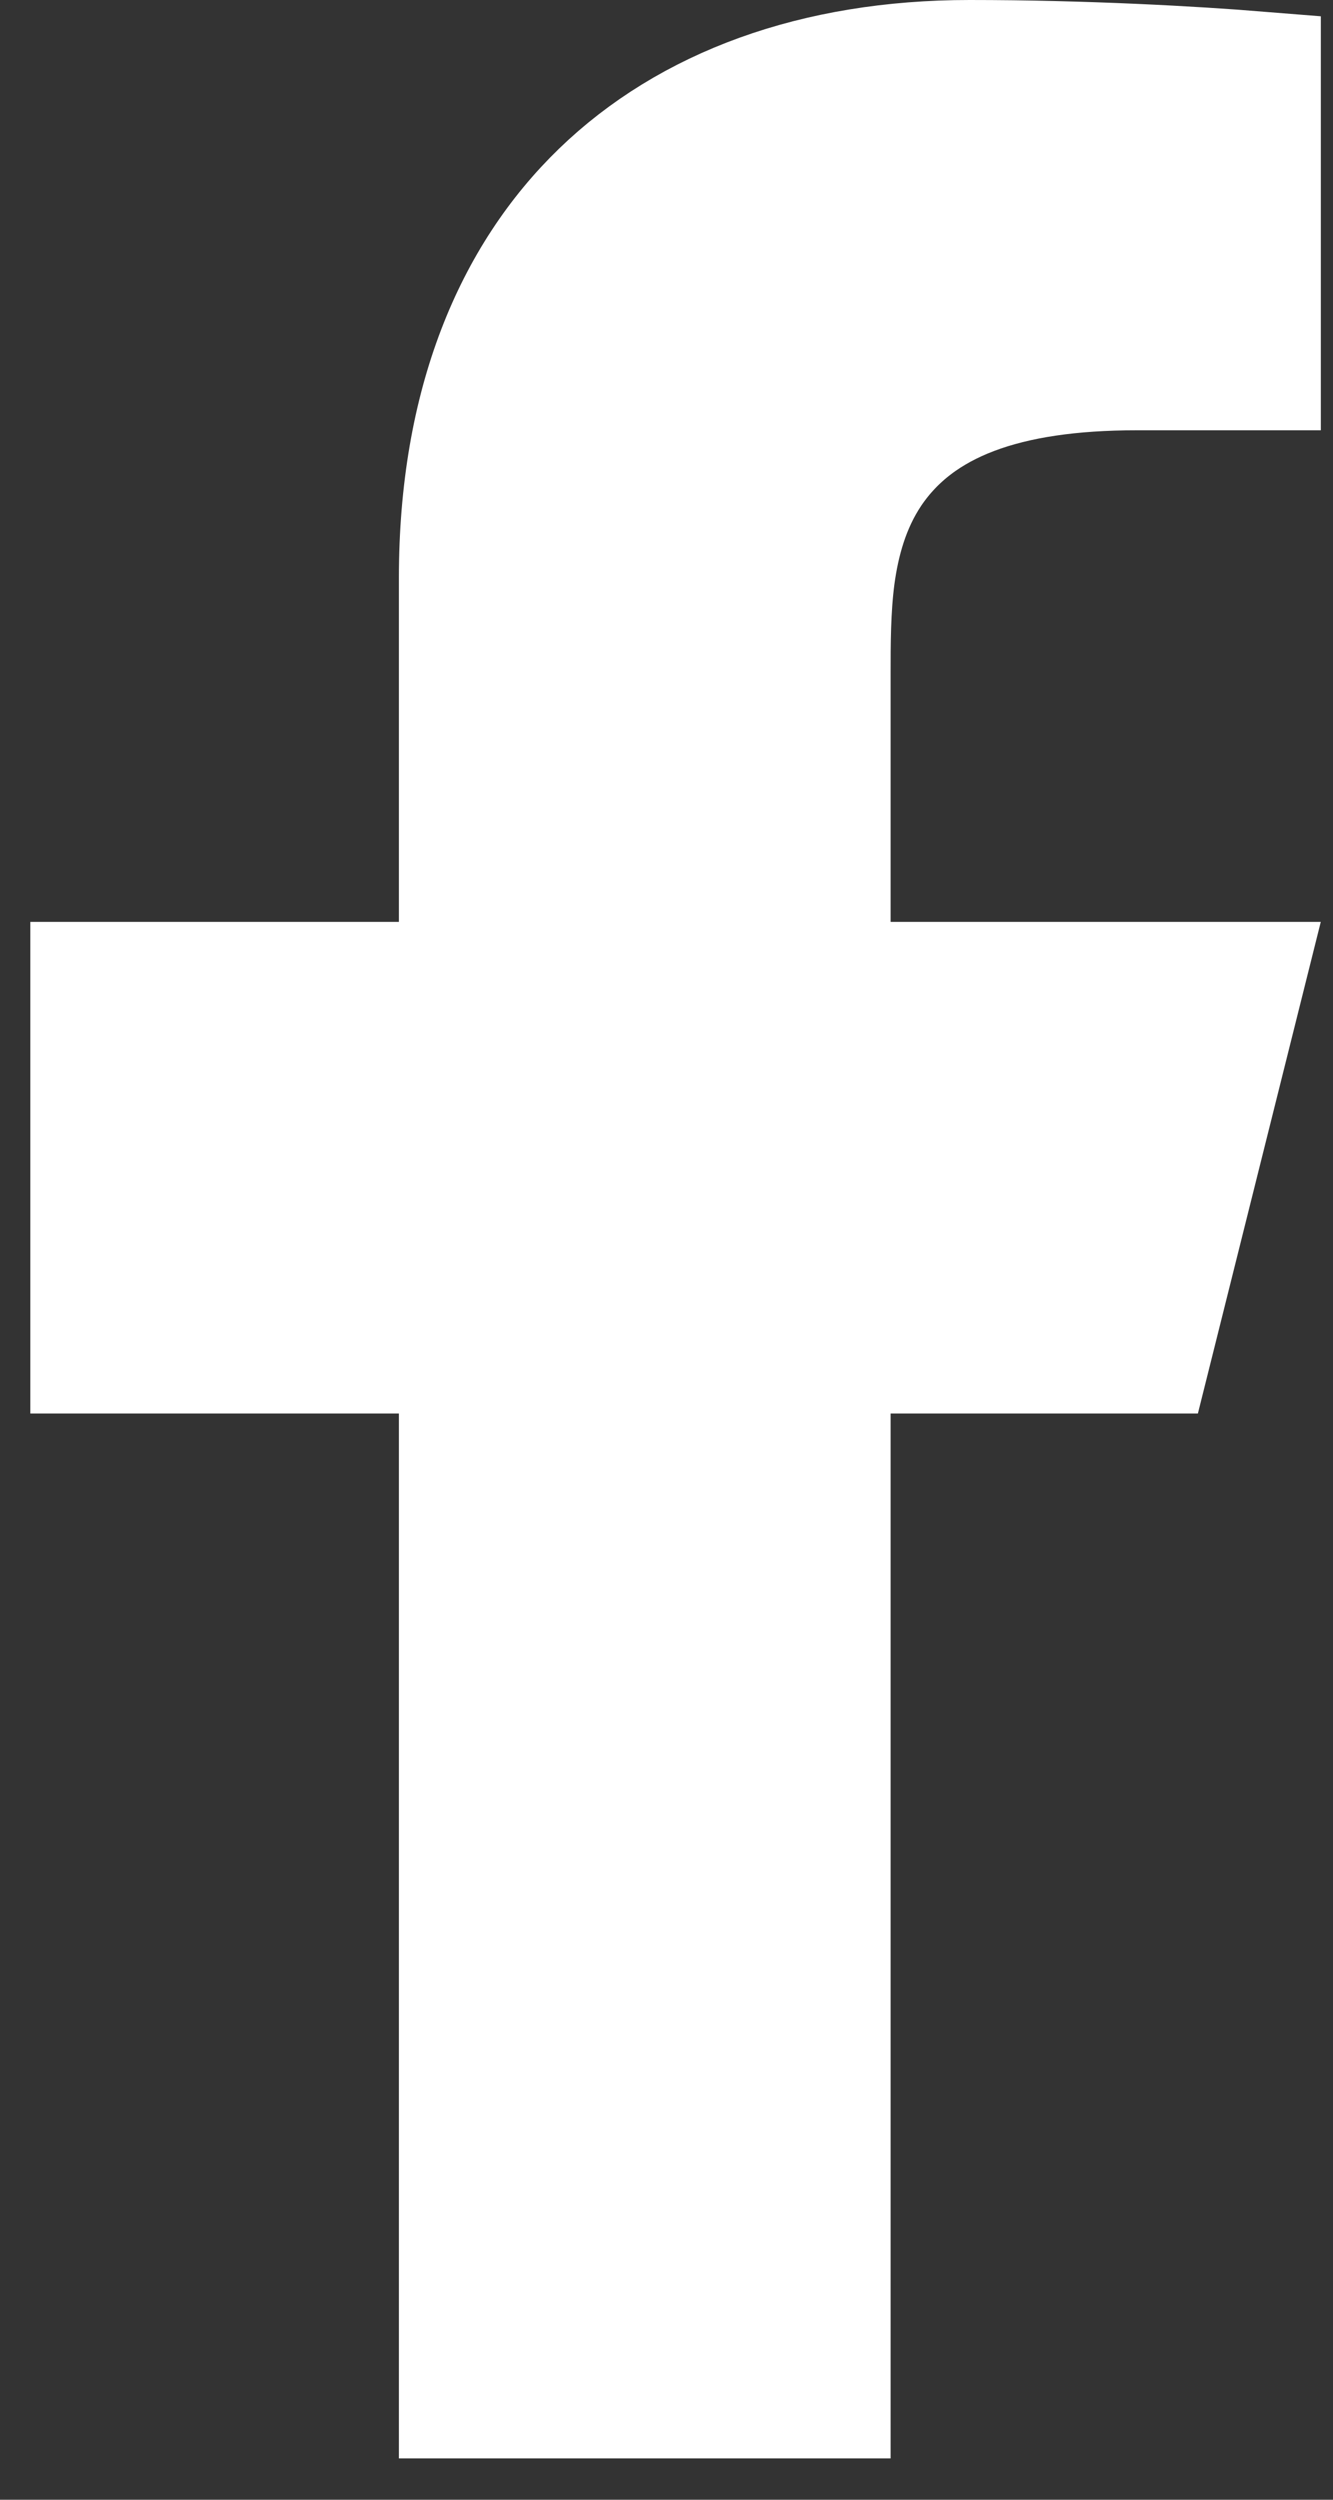
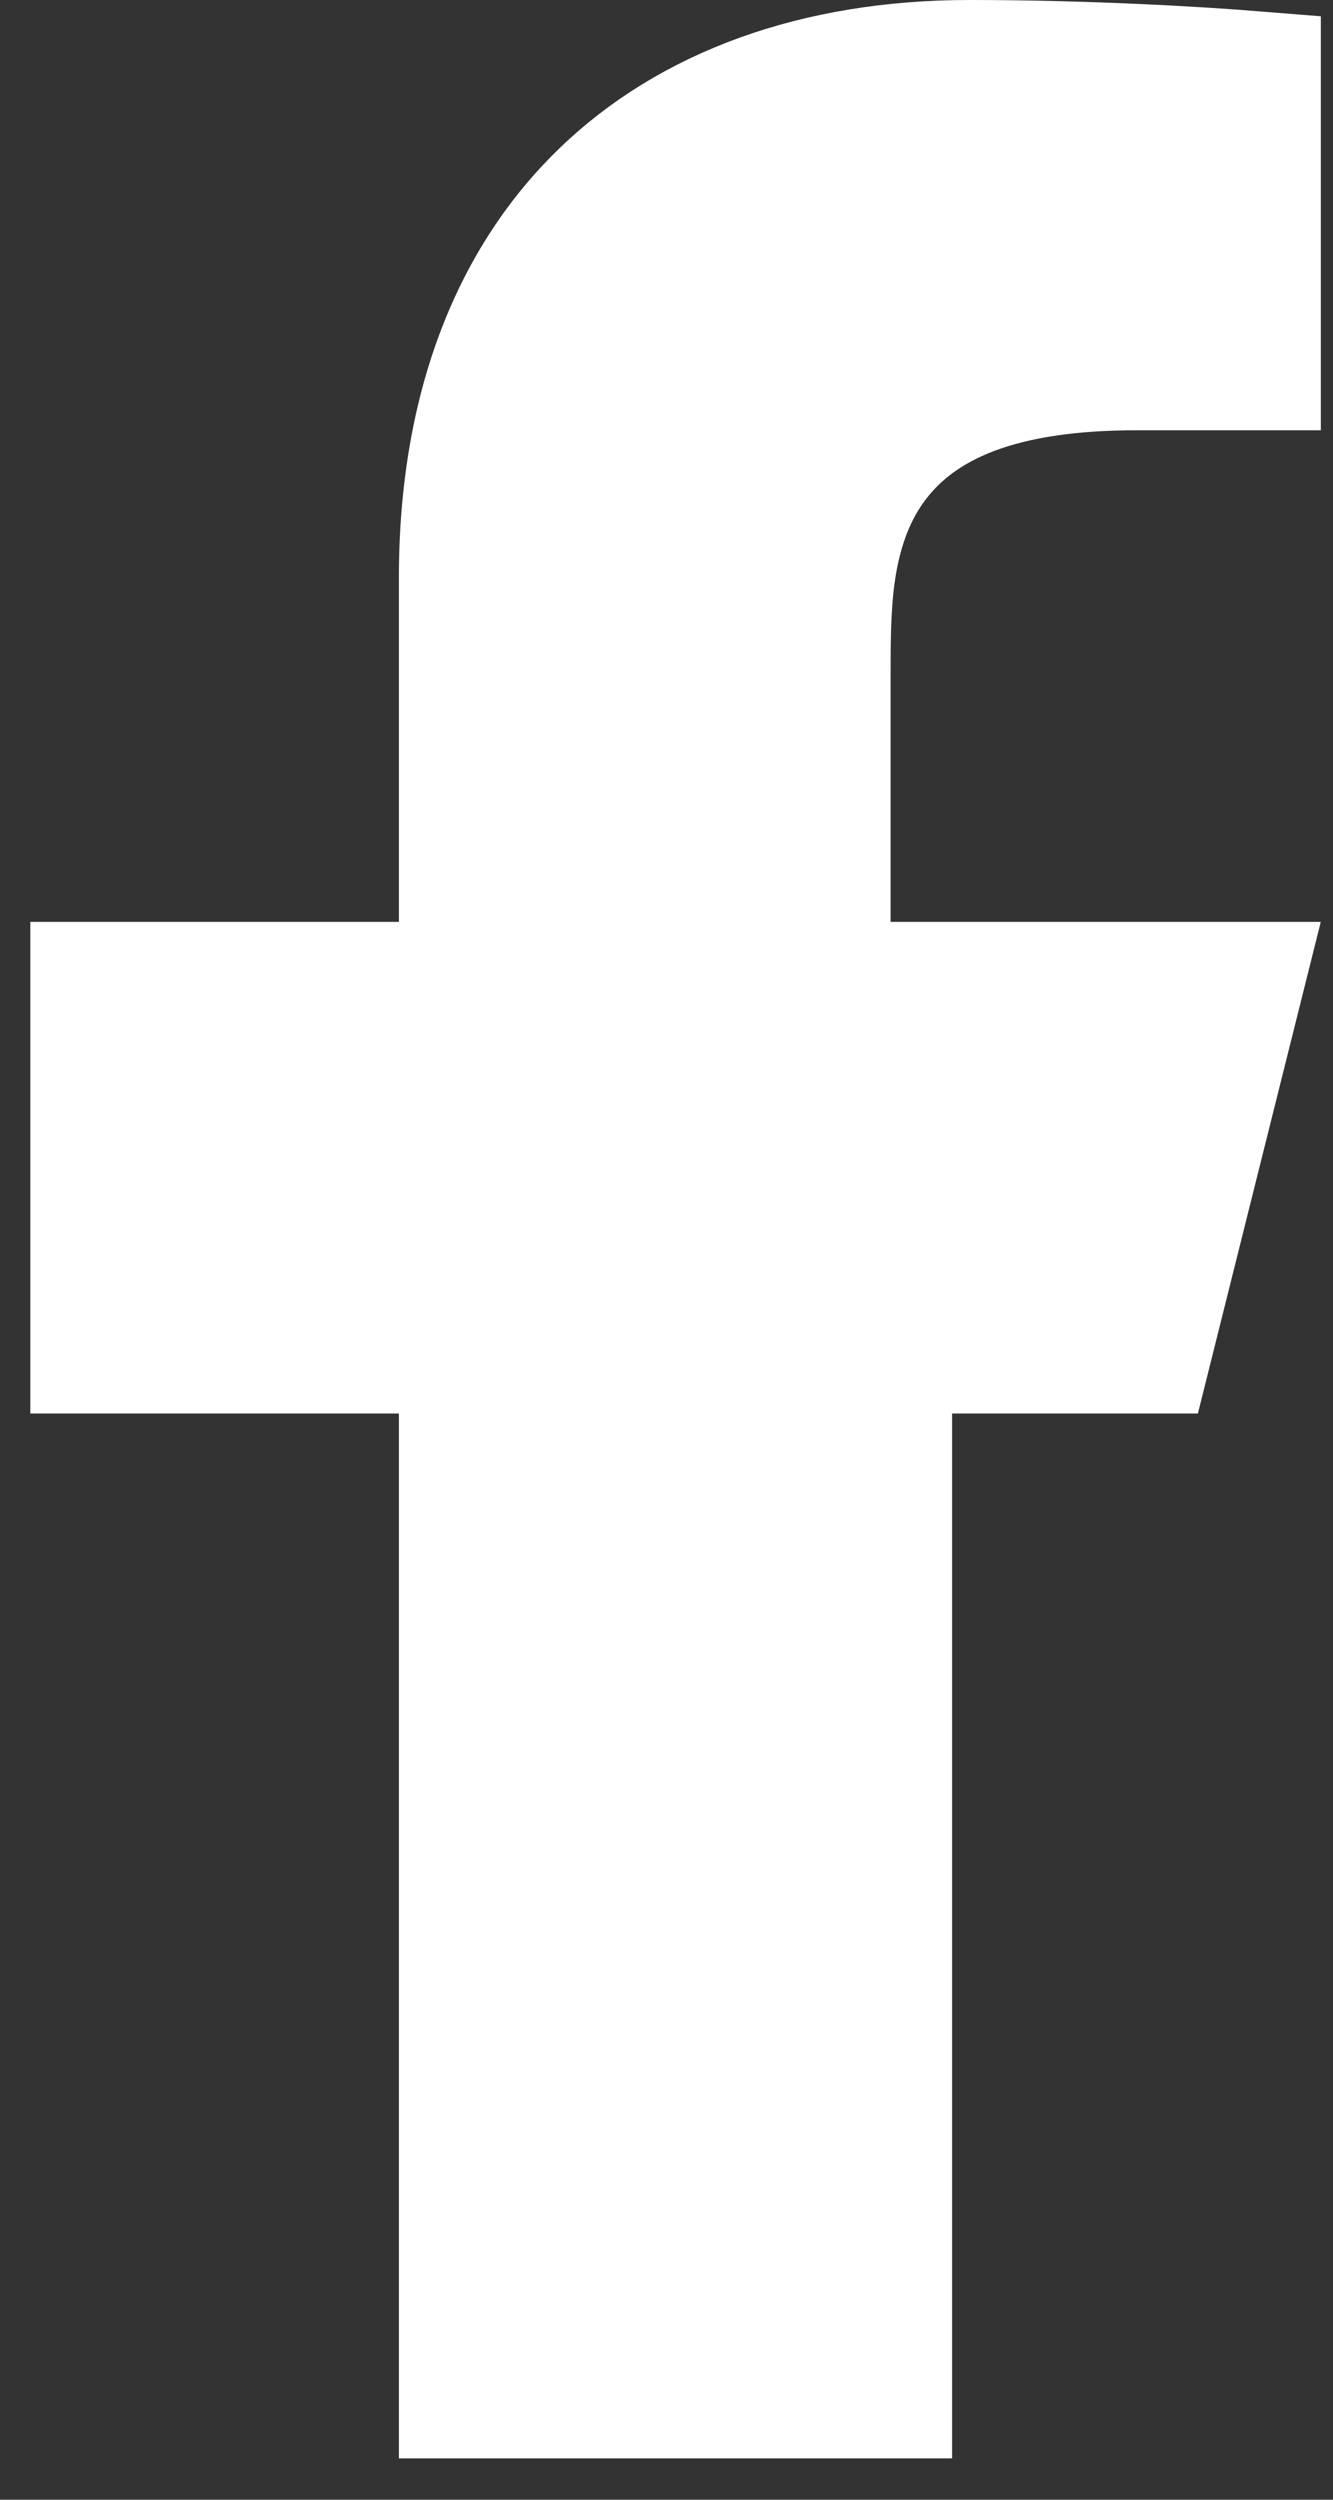
<svg xmlns="http://www.w3.org/2000/svg" width="8" height="15" viewBox="0 0 8 15" fill="none">
  <rect x="0" y="0" width="8" height="15" fill="#333333" stroke="none" />
-   <path d="M5.345 8.113H4.976V8.482V14.383H2.763V8.482V8.113H2.395H0.551V5.901H2.395H2.763V5.532V3.467C2.763 2.425 3.091 1.661 3.612 1.157C4.135 0.651 4.892 0.369 5.819 0.369C6.506 0.369 7.164 0.406 7.558 0.438V2.213H6.82C6.038 2.213 5.511 2.402 5.223 2.828C5.088 3.029 5.03 3.252 5.002 3.457C4.976 3.655 4.976 3.863 4.976 4.045L4.976 4.057V5.532V5.901H5.345H7.454L6.901 8.113H5.345Z" fill="#fff" stroke="#fff" stroke-width="0.738" />
+   <path d="M5.345 8.113V8.482V14.383H2.763V8.482V8.113H2.395H0.551V5.901H2.395H2.763V5.532V3.467C2.763 2.425 3.091 1.661 3.612 1.157C4.135 0.651 4.892 0.369 5.819 0.369C6.506 0.369 7.164 0.406 7.558 0.438V2.213H6.82C6.038 2.213 5.511 2.402 5.223 2.828C5.088 3.029 5.03 3.252 5.002 3.457C4.976 3.655 4.976 3.863 4.976 4.045L4.976 4.057V5.532V5.901H5.345H7.454L6.901 8.113H5.345Z" fill="#fff" stroke="#fff" stroke-width="0.738" />
</svg>